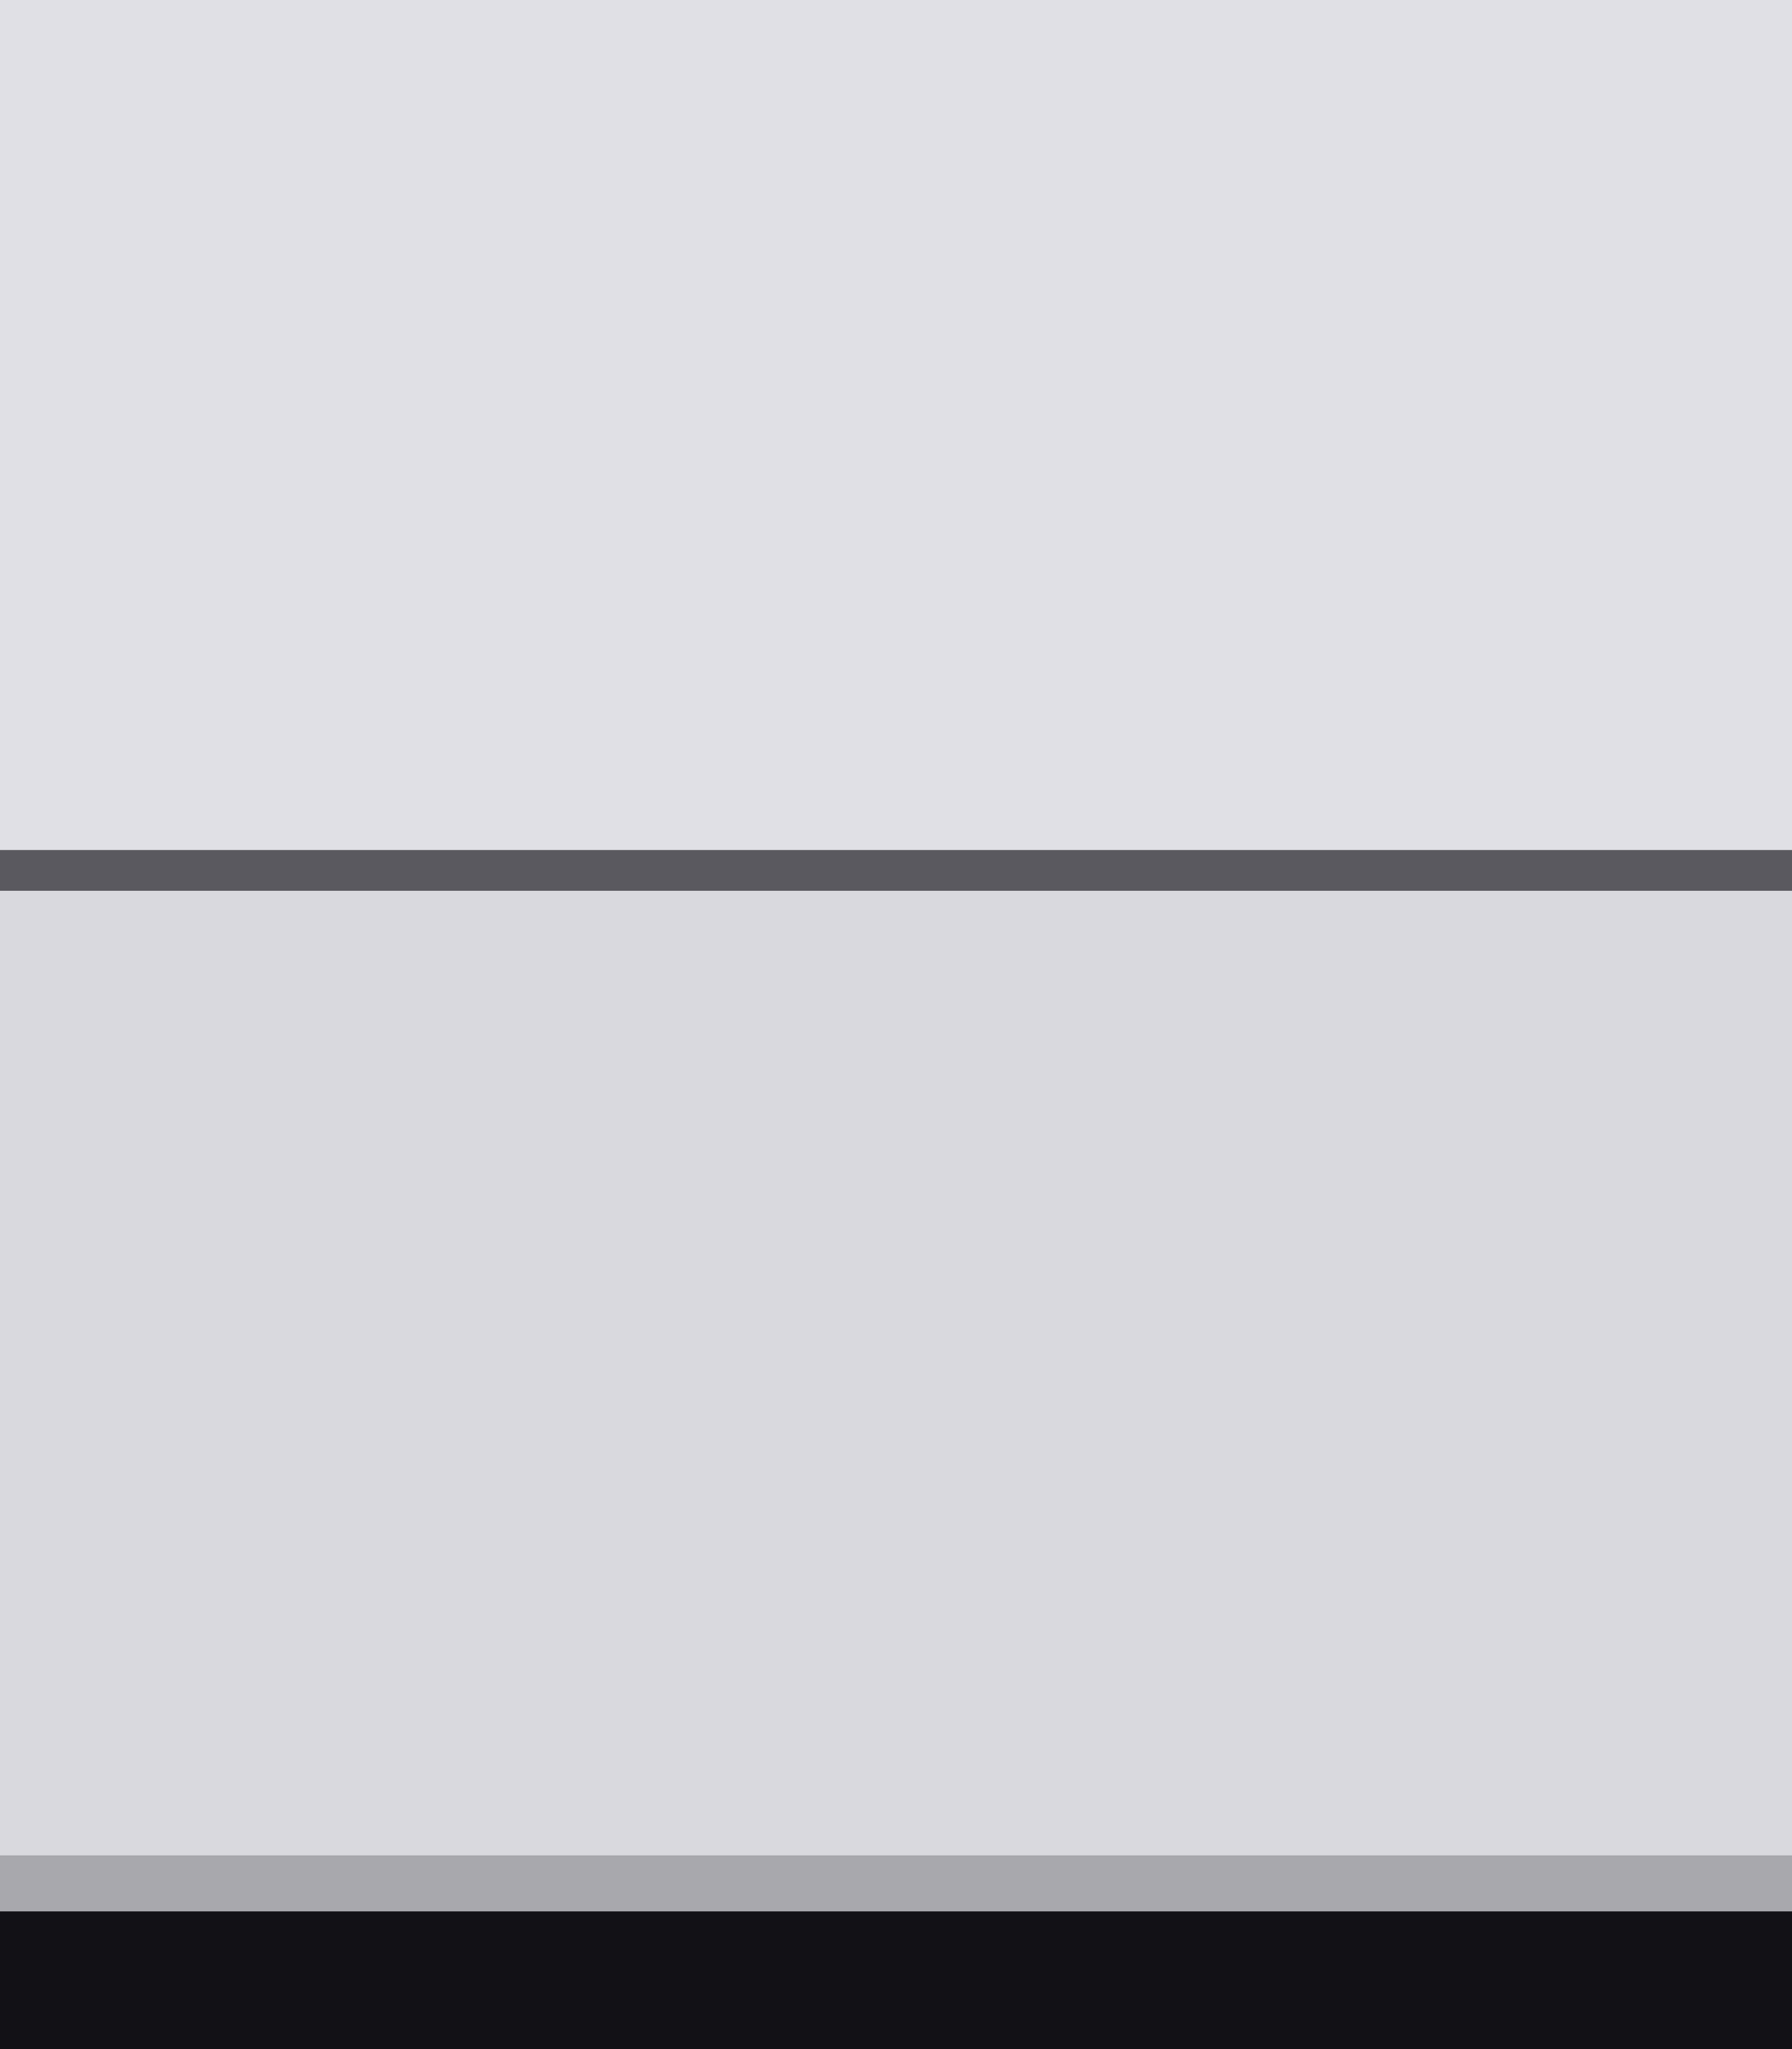
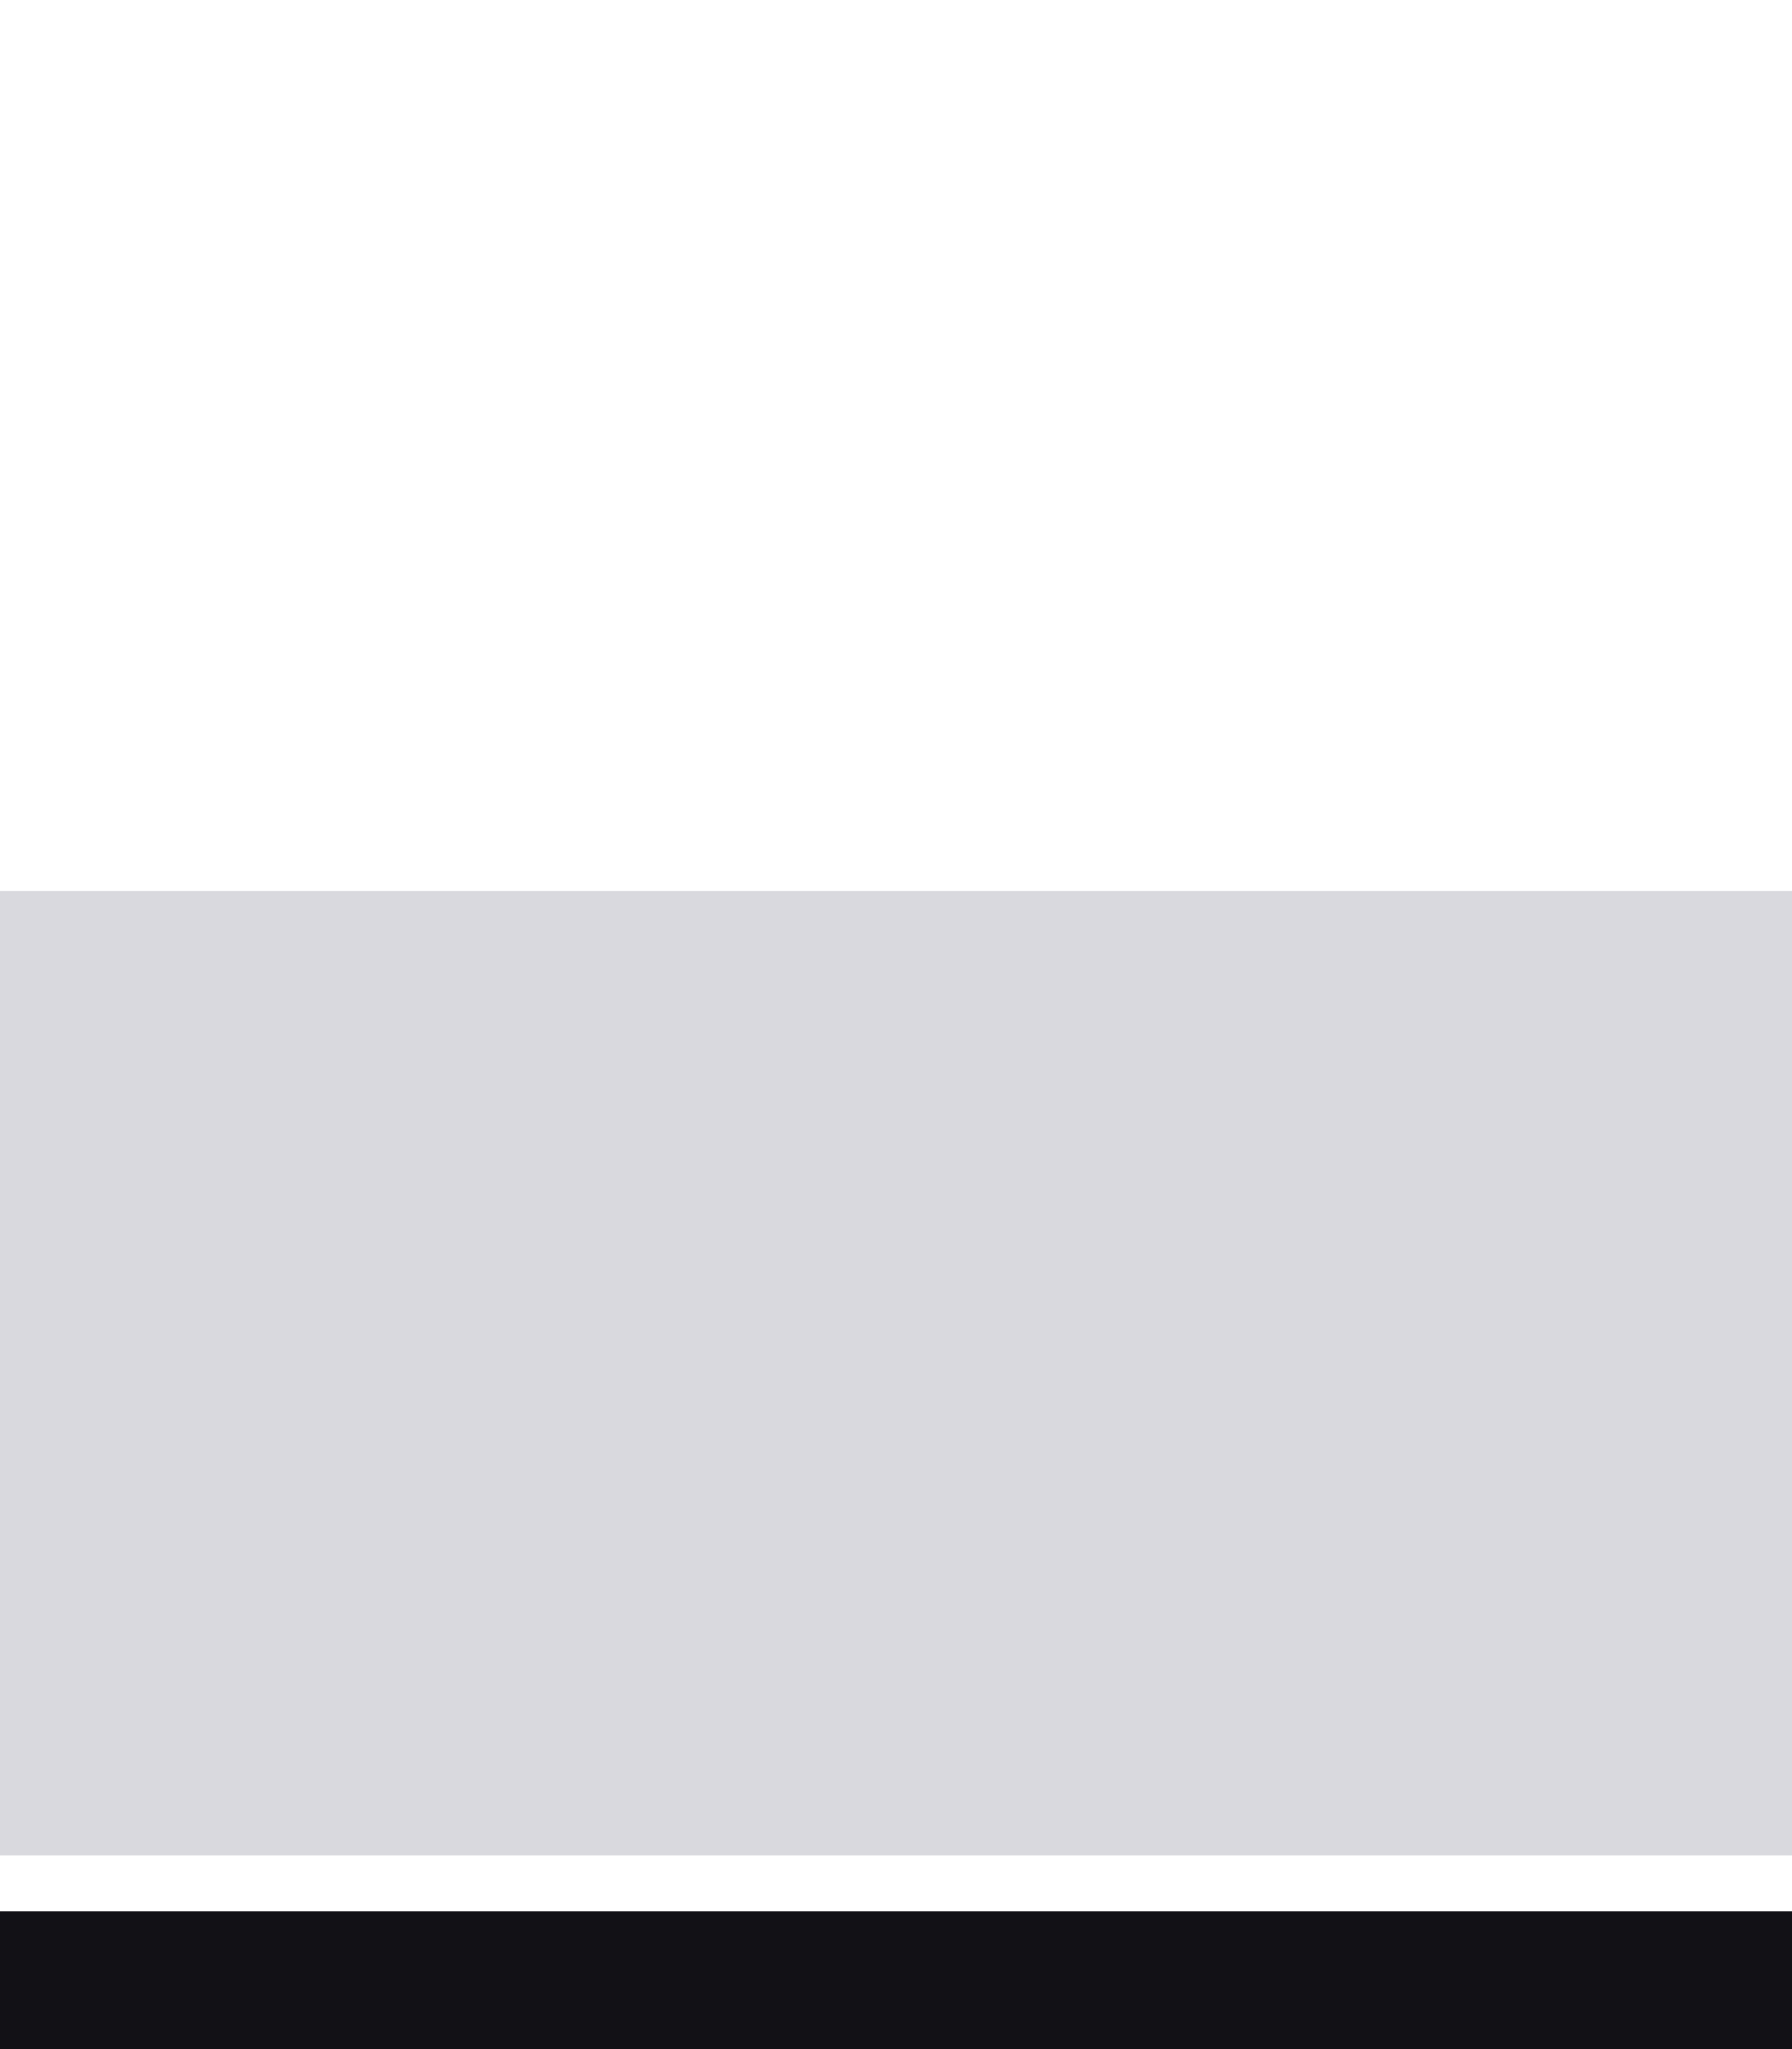
<svg xmlns="http://www.w3.org/2000/svg" height="240" viewBox="0 0 210 240" width="210">
-   <path d="m0 0h210v99.555h-210z" fill="#e0e0e5" />
-   <path d="m0 99.555h210v4.8h-210z" fill="#5a595f" />
+   <path d="m0 99.555v4.8h-210z" fill="#5a595f" />
  <path d="m0 104.355h210v112.948h-210z" fill="#d9d9de" />
-   <path d="m0 217.303h210v6.565h-210z" fill="#a8a8ad" />
  <path d="m0 223.868h210v16.132h-210z" fill="#121116" />
</svg>